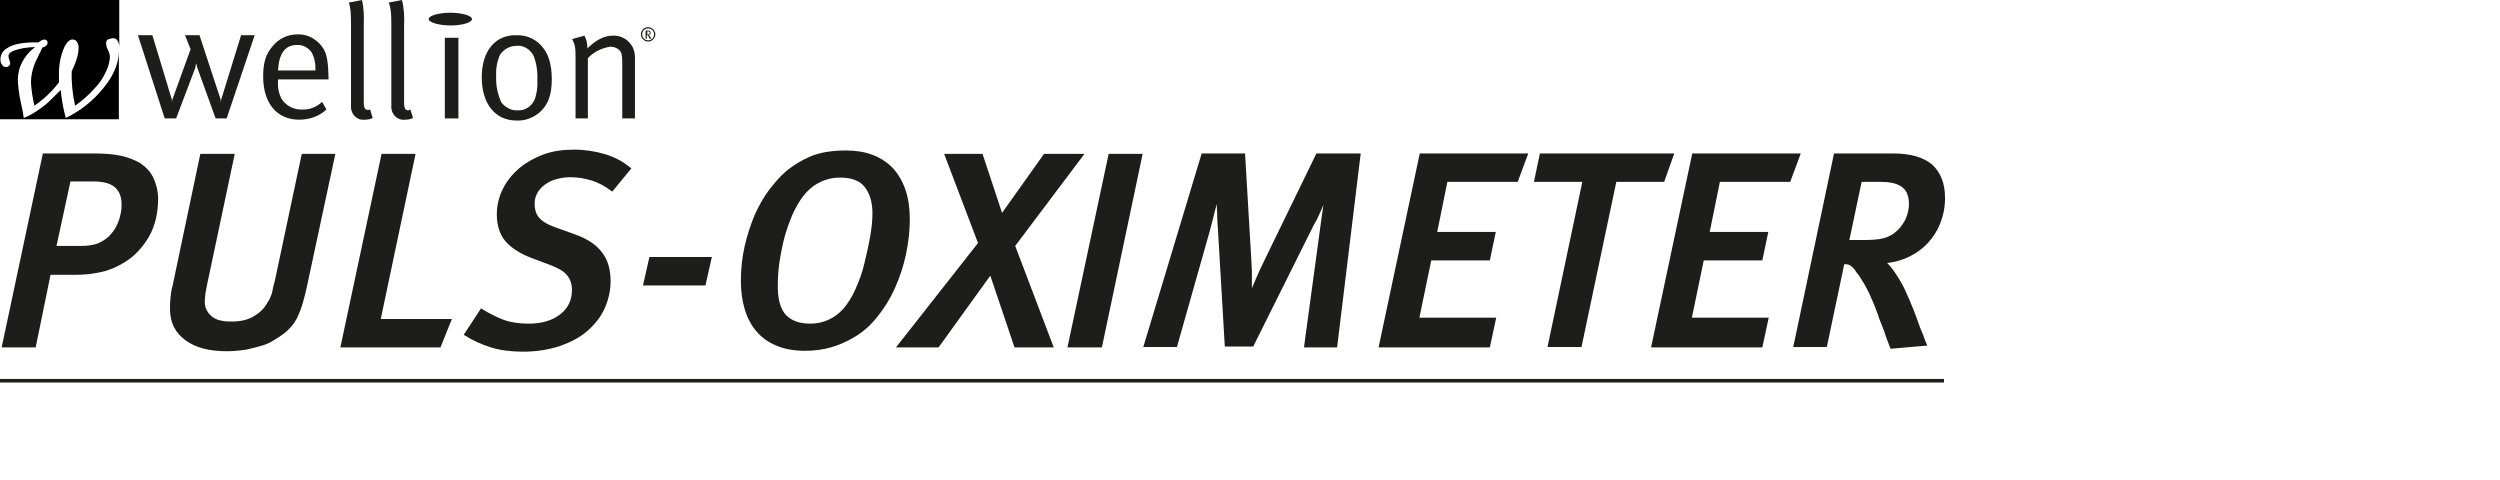
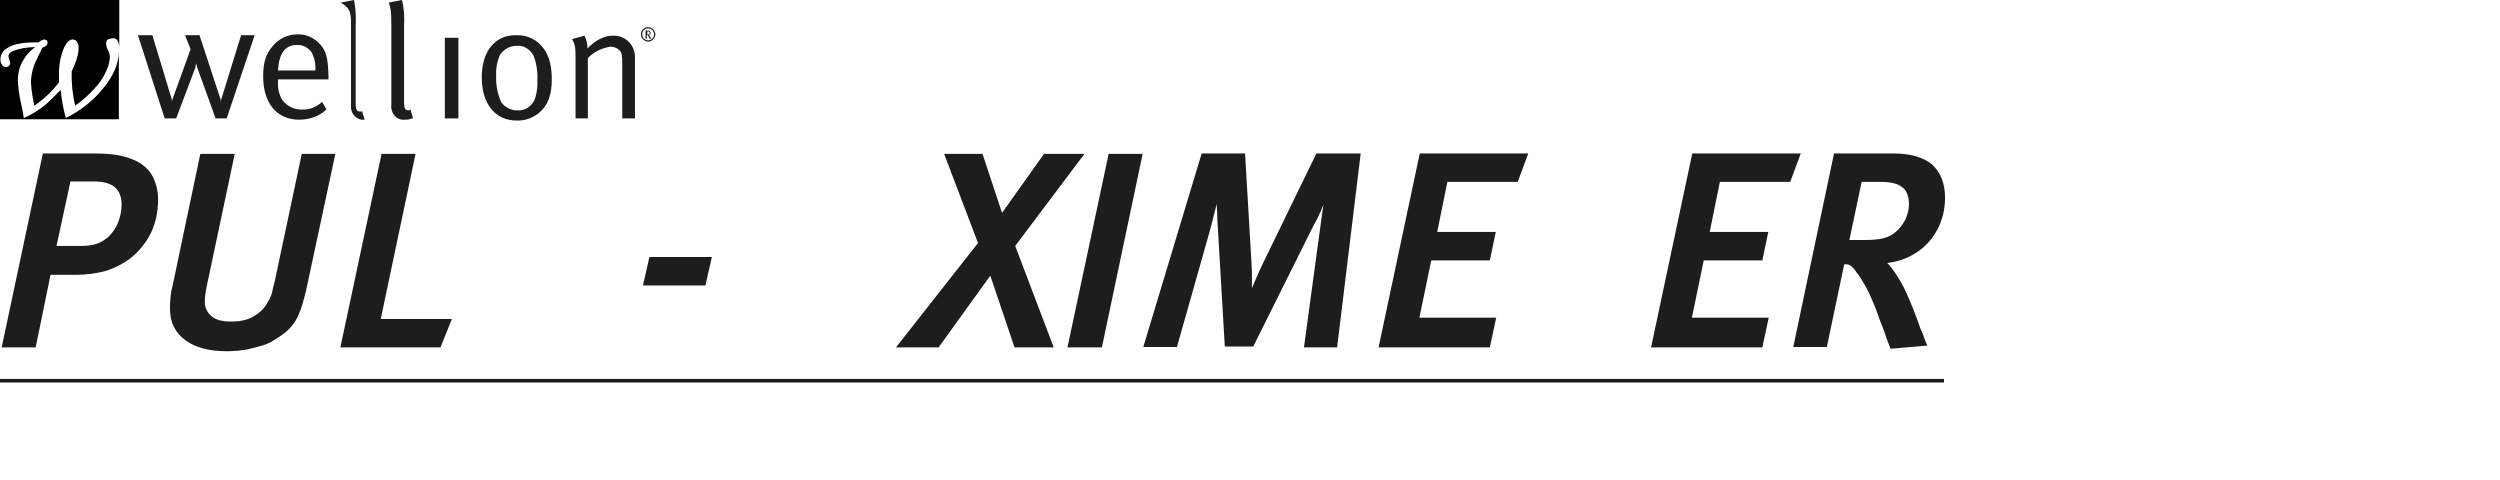
<svg xmlns="http://www.w3.org/2000/svg" version="1.1" id="Ebene_1" x="0px" y="0px" viewBox="0 0 589 113.2" style="enable-background:new 0 0 589 113.2;" xml:space="preserve">
  <style type="text/css">
	.st0{fill:#1D1D1B;}
	.st1{fill:none;stroke:#1D1D1B;stroke-width:0.84;}
	.st2{fill:#1D1D1B;stroke:#1D1D1B;stroke-width:0.5;stroke-miterlimit:10;}
</style>
  <path class="st0" d="M69.9,10.6c1.4-0.1,2.7,0.6,3.5,1.7c0.7,1.3,1,2.8,0.9,4.3h-8.8C65.7,12.6,67.2,10.6,69.9,10.6L69.9,10.6z   M71.2,25.8c-1.9,0.1-3.7-0.8-4.8-2.4c-0.7-1.3-1-2.7-0.9-4.2v-0.5h11.9v-0.4c-0.1-4.6-0.5-6.4-2.2-8.1C73.8,8.8,72,8,70,8.1  c-2.2,0-4.3,1-5.7,2.7c-1.7,1.9-2.3,4-2.3,7.2c0,6.3,3.2,10.2,8.5,10.2c2.4,0,4.7-0.8,6.4-2.4l-1-1.8C74.6,25.2,72.9,25.9,71.2,25.8  L71.2,25.8z" />
-   <path class="st0" d="M82.7,5.9v18.8c-0.1,1,0.2,2,0.9,2.7c0.6,0.6,1.4,0.9,2.3,0.8c0.7,0,1.3-0.1,1.9-0.4l-0.6-2l-0.4,0.1  c-0.8,0-1.1-0.4-1.1-1.9V5.9c0.1-2,0-4-0.4-5.9l-3.1,0.6C82.6,2,82.7,3,82.7,5.9L82.7,5.9z" />
+   <path class="st0" d="M82.7,5.9v18.8c-0.1,1,0.2,2,0.9,2.7c0.6,0.6,1.4,0.9,2.3,0.8l-0.6-2l-0.4,0.1  c-0.8,0-1.1-0.4-1.1-1.9V5.9c0.1-2,0-4-0.4-5.9l-3.1,0.6C82.6,2,82.7,3,82.7,5.9L82.7,5.9z" />
  <path class="st0" d="M92.2,5.9v18.8c-0.1,1,0.2,2,0.9,2.7c0.6,0.6,1.4,0.9,2.3,0.8c0.7,0,1.3-0.1,1.9-0.4l-0.6-2L96.3,26  c-0.8,0-1.1-0.4-1.1-1.9V5.9c0.1-2,0-4-0.5-5.9l-3.1,0.6C92.1,2,92.2,3,92.2,5.9z" />
  <polygon class="st0" points="104.8,27.9 108,27.9 108,8.9 104.8,8.9 " />
  <path class="st0" d="M125.7,13.1c0.7,1.8,1,3.8,0.9,5.8c0.1,1.4-0.1,2.8-0.5,4.2c-0.6,1.8-2.3,3-4.1,2.9c-1.5,0.1-3-0.7-3.9-1.9  c-0.9-2-1.3-4.1-1.2-6.2c-0.1-1.7,0.2-3.4,0.9-5c0.9-1.3,2.3-2.1,3.9-2.1C123.3,10.6,124.9,11.6,125.7,13.1L125.7,13.1z M113.5,18.2  c0,6.3,3.2,10.2,8.2,10.2c1.9,0.1,3.8-0.6,5.3-1.8c2.1-1.8,3-4.2,3-7.9c0-3.1-0.6-5.4-1.8-7.1c-1.5-2.2-3.9-3.4-6.6-3.3  C116.7,8.2,113.5,12,113.5,18.2L113.5,18.2z" />
  <path class="st0" d="M135.6,13.7v14.2h2.9V13.7c1.4-1.5,3.3-2.4,5.3-2.7c0.8,0,1.6,0.3,2.1,0.8c0.6,0.6,0.7,1.2,0.7,3.2v12.9h3V13.4  c0-0.8-0.2-1.5-0.5-2.2c-0.9-1.8-2.7-2.9-4.7-2.8c-2,0-4,1-6,3c0-1-0.2-2.1-0.7-3l-2.9,0.8C135.5,10.6,135.6,11.1,135.6,13.7  L135.6,13.7z" />
  <polygon class="st0" points="60,8.3 56.8,8.3 52.1,23.5 52,24.1 52,23.5 47,8.3 43.6,8.3 44.9,11.6 40.6,23.5 40.5,24.1 40.5,23.5   35.9,8.3 32.5,8.3 38.8,27.9 41.5,27.9 46,16 46.2,14.9 46.5,16 50.8,27.9 53.4,27.9 " />
-   <path class="st0" d="M101,4.5c0-0.8,2.3-1.5,5.1-1.5s5.1,0.7,5.1,1.5s-2.3,1.5-5,1.5S101,5.3,101,4.5z" />
  <path class="st0" d="M153.1,7.7L153,8l-0.3,0.1h-0.2V7.4h0.2h0.2L153.1,7.7L153.1,7.7z M153.5,9.1l-0.3-0.4L153,8.4l-0.2-0.2  c0.3,0,0.5-0.2,0.5-0.4V7.7c0-0.1-0.1-0.3-0.2-0.4c-0.1-0.1-0.3-0.1-0.4-0.1h-0.6v1.9h0.3V8.2l0.2,0.1c0.1,0.1,0.2,0.3,0.3,0.5  l0.1,0.3H153.5z M151.3,8.1c0-0.8,0.6-1.4,1.4-1.4s1.4,0.6,1.4,1.4s-0.6,1.4-1.4,1.4S151.3,8.9,151.3,8.1z M151,8.1  c0,0.9,0.8,1.7,1.7,1.7s1.7-0.8,1.7-1.7s-0.8-1.7-1.7-1.7l0,0C151.8,6.4,151,7.1,151,8.1L151,8.1L151,8.1z" />
  <path d="M24.4,20.7c-2.4,3-5.4,5.4-8.9,7.1c-0.6-2.2-1-4.4-1.2-6.6c-1.8,1.8-3,3-3.4,3.3c-0.8,0.7-1.7,1.3-2.6,1.9  c-0.8,0.5-1.7,1-2.7,1.4c-0.1-0.8-0.3-2-0.7-3.7c-0.4-1.7-0.6-3.5-0.7-5.2c0-1.4,0.3-2.9,1-4.2C5.9,13.3,7,12,8.3,11.1  c-1.8,0-3.6,0.3-5.2,0.9C2.4,12.3,2,12.7,2,13.2c0,0.3,0.1,0.6,0.2,0.9c0.1,0.3,0.2,0.5,0.2,0.8c0,0.2-0.1,0.5-0.3,0.6  c-0.2,0.2-0.4,0.3-0.7,0.3c-0.4,0-0.7-0.2-0.9-0.5c-0.3-0.4-0.4-0.8-0.4-1.3c0-1.1,0.6-2.1,1.5-2.6C3,10.4,5.5,9.9,9,10  c0.4-0.3,0.9-0.6,1.4-0.7c0.2,0,0.5,0.1,0.6,0.2c0.2,0.2,0.2,0.4,0.2,0.6c0,0.5-0.4,0.9-1.2,1.1l-1.5,3.1c-0.4,0.8-0.7,1.7-0.9,2.6  c-0.2,0.9-0.3,1.7-0.3,2.6c0.1,1.8,0.4,3.6,0.8,5.4c2.2-1.5,4.2-3.4,5.8-5.5c0-0.6,0-1,0-1.3c-0.1-2.4,0.3-4.9,1.3-7.1  c0.6-1.1,1.2-1.7,1.9-1.7c0.4,0,0.8,0.2,1,0.5c0.3,0.5,0.5,1,0.4,1.6c0,0.7-0.1,1.4-0.3,2c-0.3,1.2-0.8,2.3-1.3,3.4  c-0.1,2.7,0.2,5.5,0.8,8.1c1.7-1.2,3.3-2.6,4.7-4.2c1.1-1.1,1.9-2.4,2.6-3.9c0.5-1,0.8-2.1,0.9-3.3c0-0.6-0.2-1.1-0.4-1.6  c-0.3-0.5-0.5-1.1-0.5-1.7c0-0.3,0.1-0.7,0.4-0.9C25.9,9.2,26.2,9,26.6,9c0.5,0,0.9,0.2,1.1,0.6c0.3,0.5,0.4,1.1,0.4,1.6V0H0v28.1  h28V12.3C27.9,15,26.8,17.8,24.4,20.7L24.4,20.7z" />
  <g>
    <g>
      <g id="Ebene_2_1_">
        <g id="Ebene_1-2">
          <g>
            <g>
              <g>
                <line class="st1" x1="0" y1="89.7" x2="458" y2="89.7" />
              </g>
            </g>
          </g>
        </g>
      </g>
    </g>
  </g>
  <g>
    <g>
      <path class="st2" d="M37,46.8c0,3.4-0.7,6.3-2.1,8.8c-1.4,2.4-3.2,4.4-5.4,5.8c-1.9,1.2-3.7,2-5.5,2.4c-1.7,0.4-3.8,0.7-6.2,0.7    h-6.1L8.2,81.6H0.7l9.6-45.2h11.7c2.8,0,5,0.2,6.7,0.6c1.7,0.4,3.1,1,4.3,1.7c1.3,0.9,2.4,2.1,3,3.5C36.6,43.6,37,45.1,37,46.8z     M28.9,48.3c0-1.9-0.5-3.3-1.6-4.3c-1.1-1-2.8-1.5-5.3-1.5h-5.6L13,58.2h5.8c1.8,0,3.2-0.2,4.3-0.6c1-0.4,1.9-1,2.7-1.7    c1-1,1.8-2.2,2.3-3.5C28.6,51,28.9,49.7,28.9,48.3z" />
      <path class="st2" d="M72.1,67.3c-0.3,1.5-0.7,2.9-1,4c-0.3,1.1-0.7,2.1-1.1,3c-0.4,0.9-0.9,1.7-1.5,2.4c-0.6,0.7-1.3,1.4-2.2,2    c-0.6,0.4-1.3,0.9-2,1.3c-0.8,0.5-1.6,0.9-2.7,1.2c-1,0.3-2.2,0.6-3.5,0.9c-1.3,0.2-2.9,0.4-4.6,0.4c-4.1,0-7.3-0.8-9.6-2.5    c-2.4-1.7-3.6-4.1-3.6-7.2c0-0.7,0-1.5,0.1-2.5c0.1-1,0.2-1.9,0.5-2.9l6.5-30.9H55l-6.2,29.3c-0.3,1.2-0.4,2.2-0.6,3    c-0.1,0.8-0.2,1.5-0.2,2.2c0,1,0.2,1.8,0.6,2.4c0.4,0.7,0.9,1.2,1.5,1.6c0.6,0.4,1.3,0.7,2.1,0.8c0.8,0.2,1.6,0.2,2.5,0.2    c2,0,3.7-0.4,5.1-1.2c1.4-0.8,2.5-1.8,3.2-3c0.2-0.3,0.4-0.7,0.6-1c0.2-0.3,0.3-0.7,0.5-1.1c0.2-0.4,0.3-0.9,0.4-1.5    c0.1-0.6,0.3-1.2,0.5-2l6.3-29.7h7.4L72.1,67.3z" />
      <path class="st2" d="M103.6,81.6H80.5l9.6-45.1h7.5l-8.2,38.9h16.7L103.6,81.6z" />
-       <path class="st2" d="M144.2,44.8c-1.6-1.2-3.1-2-4.7-2.5c-1.6-0.5-3.3-0.8-5.2-0.8c-1.2,0-2.3,0.2-3.4,0.5c-1.1,0.3-2,0.8-2.8,1.4    s-1.4,1.3-1.8,2.1c-0.4,0.8-0.6,1.6-0.6,2.5c0,1.3,0.3,2.4,1,3.3c0.7,0.9,1.9,1.7,3.8,2.4l5,1.8c2.8,1,4.9,2.4,6.2,4.2    c1.3,1.7,1.9,3.9,1.9,6.5c0,2.3-0.5,4.4-1.4,6.4c-0.9,2-2.3,3.7-4,5.2c-1.7,1.5-3.9,2.6-6.4,3.5c-2.5,0.8-5.3,1.3-8.5,1.3    c-2.8,0-5.4-0.3-7.6-1s-4.2-1.6-6.1-2.8l3.8-5.8c1.8,1.1,3.6,2,5.2,2.6c1.7,0.6,3.7,0.9,6,0.9c3.2,0,5.7-0.8,7.6-2.3    c1.9-1.5,2.8-3.5,2.8-5.9c0-1.4-0.4-2.6-1.2-3.6c-0.8-1-2.2-1.8-4.1-2.5l-4.5-1.7c-2.6-1-4.6-2.3-5.9-3.8c-1.3-1.5-2-3.6-2-6.2    c0-2.1,0.5-4.1,1.4-5.9c0.9-1.8,2.2-3.4,3.8-4.8c1.6-1.3,3.5-2.4,5.7-3.2c2.2-0.8,4.5-1.1,7.1-1.1c2.5,0,5,0.4,7.3,1.1    c2.3,0.7,4.2,1.8,5.8,3.1L144.2,44.8z" />
      <path class="st2" d="M166,67h-14.2l1.4-6.2h14.2L166,67z" />
-       <path class="st2" d="M214.1,51.6c0,2.7-0.3,5.5-0.9,8.3c-0.6,2.8-1.5,5.5-2.6,7.9c-1.1,2.5-2.5,4.7-4.1,6.7    c-1.6,2-3.4,3.6-5.5,4.8c-1.7,1-3.5,1.8-5.3,2.3c-1.8,0.5-3.8,0.8-6,0.8c-2.6,0-4.8-0.4-6.7-1.2c-1.9-0.8-3.4-1.9-4.6-3.3    c-1.2-1.4-2.1-3.1-2.7-5.1c-0.6-2-0.9-4.2-0.9-6.6c0-2.9,0.3-5.6,0.9-8.2c0.6-2.6,1.4-5,2.3-7.2c1-2.2,2.1-4.2,3.4-5.9    c1.3-1.7,2.6-3.2,4-4.4c1.6-1.3,3.5-2.5,5.6-3.4c2.1-0.9,4.9-1.4,8.3-1.4c4.7,0,8.3,1.4,10.9,4.1    C212.8,42.7,214.1,46.6,214.1,51.6z M205.8,50.3c0-2.6-0.6-4.7-1.8-6.3c-1.2-1.6-3.2-2.4-6-2.4c-1.9,0-3.6,0.4-5.1,1.2    c-1.6,0.8-2.8,1.9-3.9,3.3c-0.9,1.2-1.7,2.6-2.5,4.3c-0.7,1.7-1.4,3.5-1.9,5.4c-0.5,1.9-0.9,3.9-1.2,5.9c-0.3,2-0.4,3.9-0.4,5.8    c0,3.2,0.7,5.5,2,6.9c1.4,1.4,3.3,2.1,5.9,2.1c3.1,0,5.8-1.2,8-3.6c1-1.2,2-2.7,2.8-4.5c0.8-1.8,1.6-3.8,2.1-5.9s1-4.2,1.4-6.4    S205.8,52,205.8,50.3z" />
      <path class="st2" d="M238.9,57.9l9,23.7h-8.7l-5.8-17.2L221,81.6h-9.4l19.1-24.3l-7.9-20.8h8.5l4.7,14.2l10.1-14.2h8.9L238.9,57.9    z" />
      <path class="st2" d="M259.4,81.6h-7.6l9.6-45.1h7.5L259.4,81.6z" />
      <path class="st2" d="M314.8,81.6h-7.3l3.8-28c0.1-0.7,0.2-1.4,0.3-2.2c0.1-0.7,0.2-1.4,0.3-2.1c0.1-0.7,0.2-1.3,0.3-1.9    c0.1-0.6,0.2-1,0.3-1.4c-0.5,1.2-1,2.4-1.5,3.5c-0.5,1.1-1,2.3-1.7,3.4l-14.2,28.5h-6.3l-1.6-27.3c-0.1-1.4-0.2-2.8-0.2-4.1    c-0.1-1.4-0.1-2.8,0-4.2c-0.1,0.4-0.2,0.9-0.4,1.6c-0.2,0.7-0.4,1.4-0.6,2.2s-0.4,1.6-0.6,2.4c-0.2,0.8-0.4,1.6-0.6,2.3l-7.7,27.2    h-7.4l13.6-45.1h9.8l1.5,25.5c0,0.8,0.1,1.5,0.1,2.2c0,0.6,0,1.2,0,1.8c0,0.6,0,1.1,0,1.7c0,0.6,0,1.2-0.1,1.9    c0.6-1.5,1.1-2.8,1.6-3.9c0.5-1.1,1-2.3,1.6-3.5l12.5-25.7h10L314.8,81.6z" />
      <path class="st2" d="M357.4,42.6h-16.6l-2.5,12.3h13.8l-1.3,6.2H337l-2.9,14h18.1l-1.4,6.5h-25.7l9.6-45.2h25L357.4,42.6z" />
-       <path class="st2" d="M391.9,42.6h-11.3l-8.2,38.9h-7.5l8.2-38.9h-11.4l1.3-6.2h31.1L391.9,42.6z" />
      <path class="st2" d="M421.6,42.6H405l-2.5,12.3h13.8l-1.3,6.2h-13.8l-2.9,14h18.1l-1.4,6.5h-25.7l9.6-45.2h25L421.6,42.6z" />
      <path class="st2" d="M458,46.6c0,2.2-0.4,4.1-1.1,5.9s-1.7,3.3-2.9,4.6c-1.2,1.3-2.6,2.3-4.2,3.1c-1.6,0.8-3.3,1.3-5.1,1.5    l-0.6,0.1c1.4,1.3,2.7,3.2,4.1,5.8c0.4,0.8,0.9,1.9,1.5,3.3c0.6,1.4,1.2,2.9,1.7,4.3c0.5,1.5,1,2.8,1.5,3.9    c0.4,1.2,0.7,1.9,0.8,2.1l-8.1,0.7c-0.1-0.3-0.3-0.8-0.6-1.5c-0.3-0.7-0.5-1.4-0.8-2.3c-0.3-0.8-0.6-1.6-0.9-2.3    c-0.3-0.7-0.5-1.3-0.6-1.7c-0.6-1.7-1.2-3.1-1.7-4.2c-0.5-1.2-1-2.1-1.5-3c-0.5-0.8-0.9-1.5-1.3-2.1c-0.4-0.5-0.8-1-1.1-1.5    c-0.5-0.6-0.9-0.9-1.3-1.1c-0.4-0.2-0.9-0.2-1.5-0.2l-4.1,19.5h-7.4l9.5-45.1h13.7c4.1,0,7.1,0.9,9.1,2.6    C457,40.8,458,43.3,458,46.6z M450,48.1c0-2-0.6-3.4-1.7-4.2c-1.1-0.9-2.9-1.3-5.2-1.3h-4.7l-3,14.2h3.6c1.9,0,3.5-0.1,4.7-0.4    c1.2-0.3,2.2-0.8,3-1.5c0.9-0.7,1.7-1.7,2.4-3C449.7,50.6,450,49.3,450,48.1z" />
    </g>
  </g>
</svg>